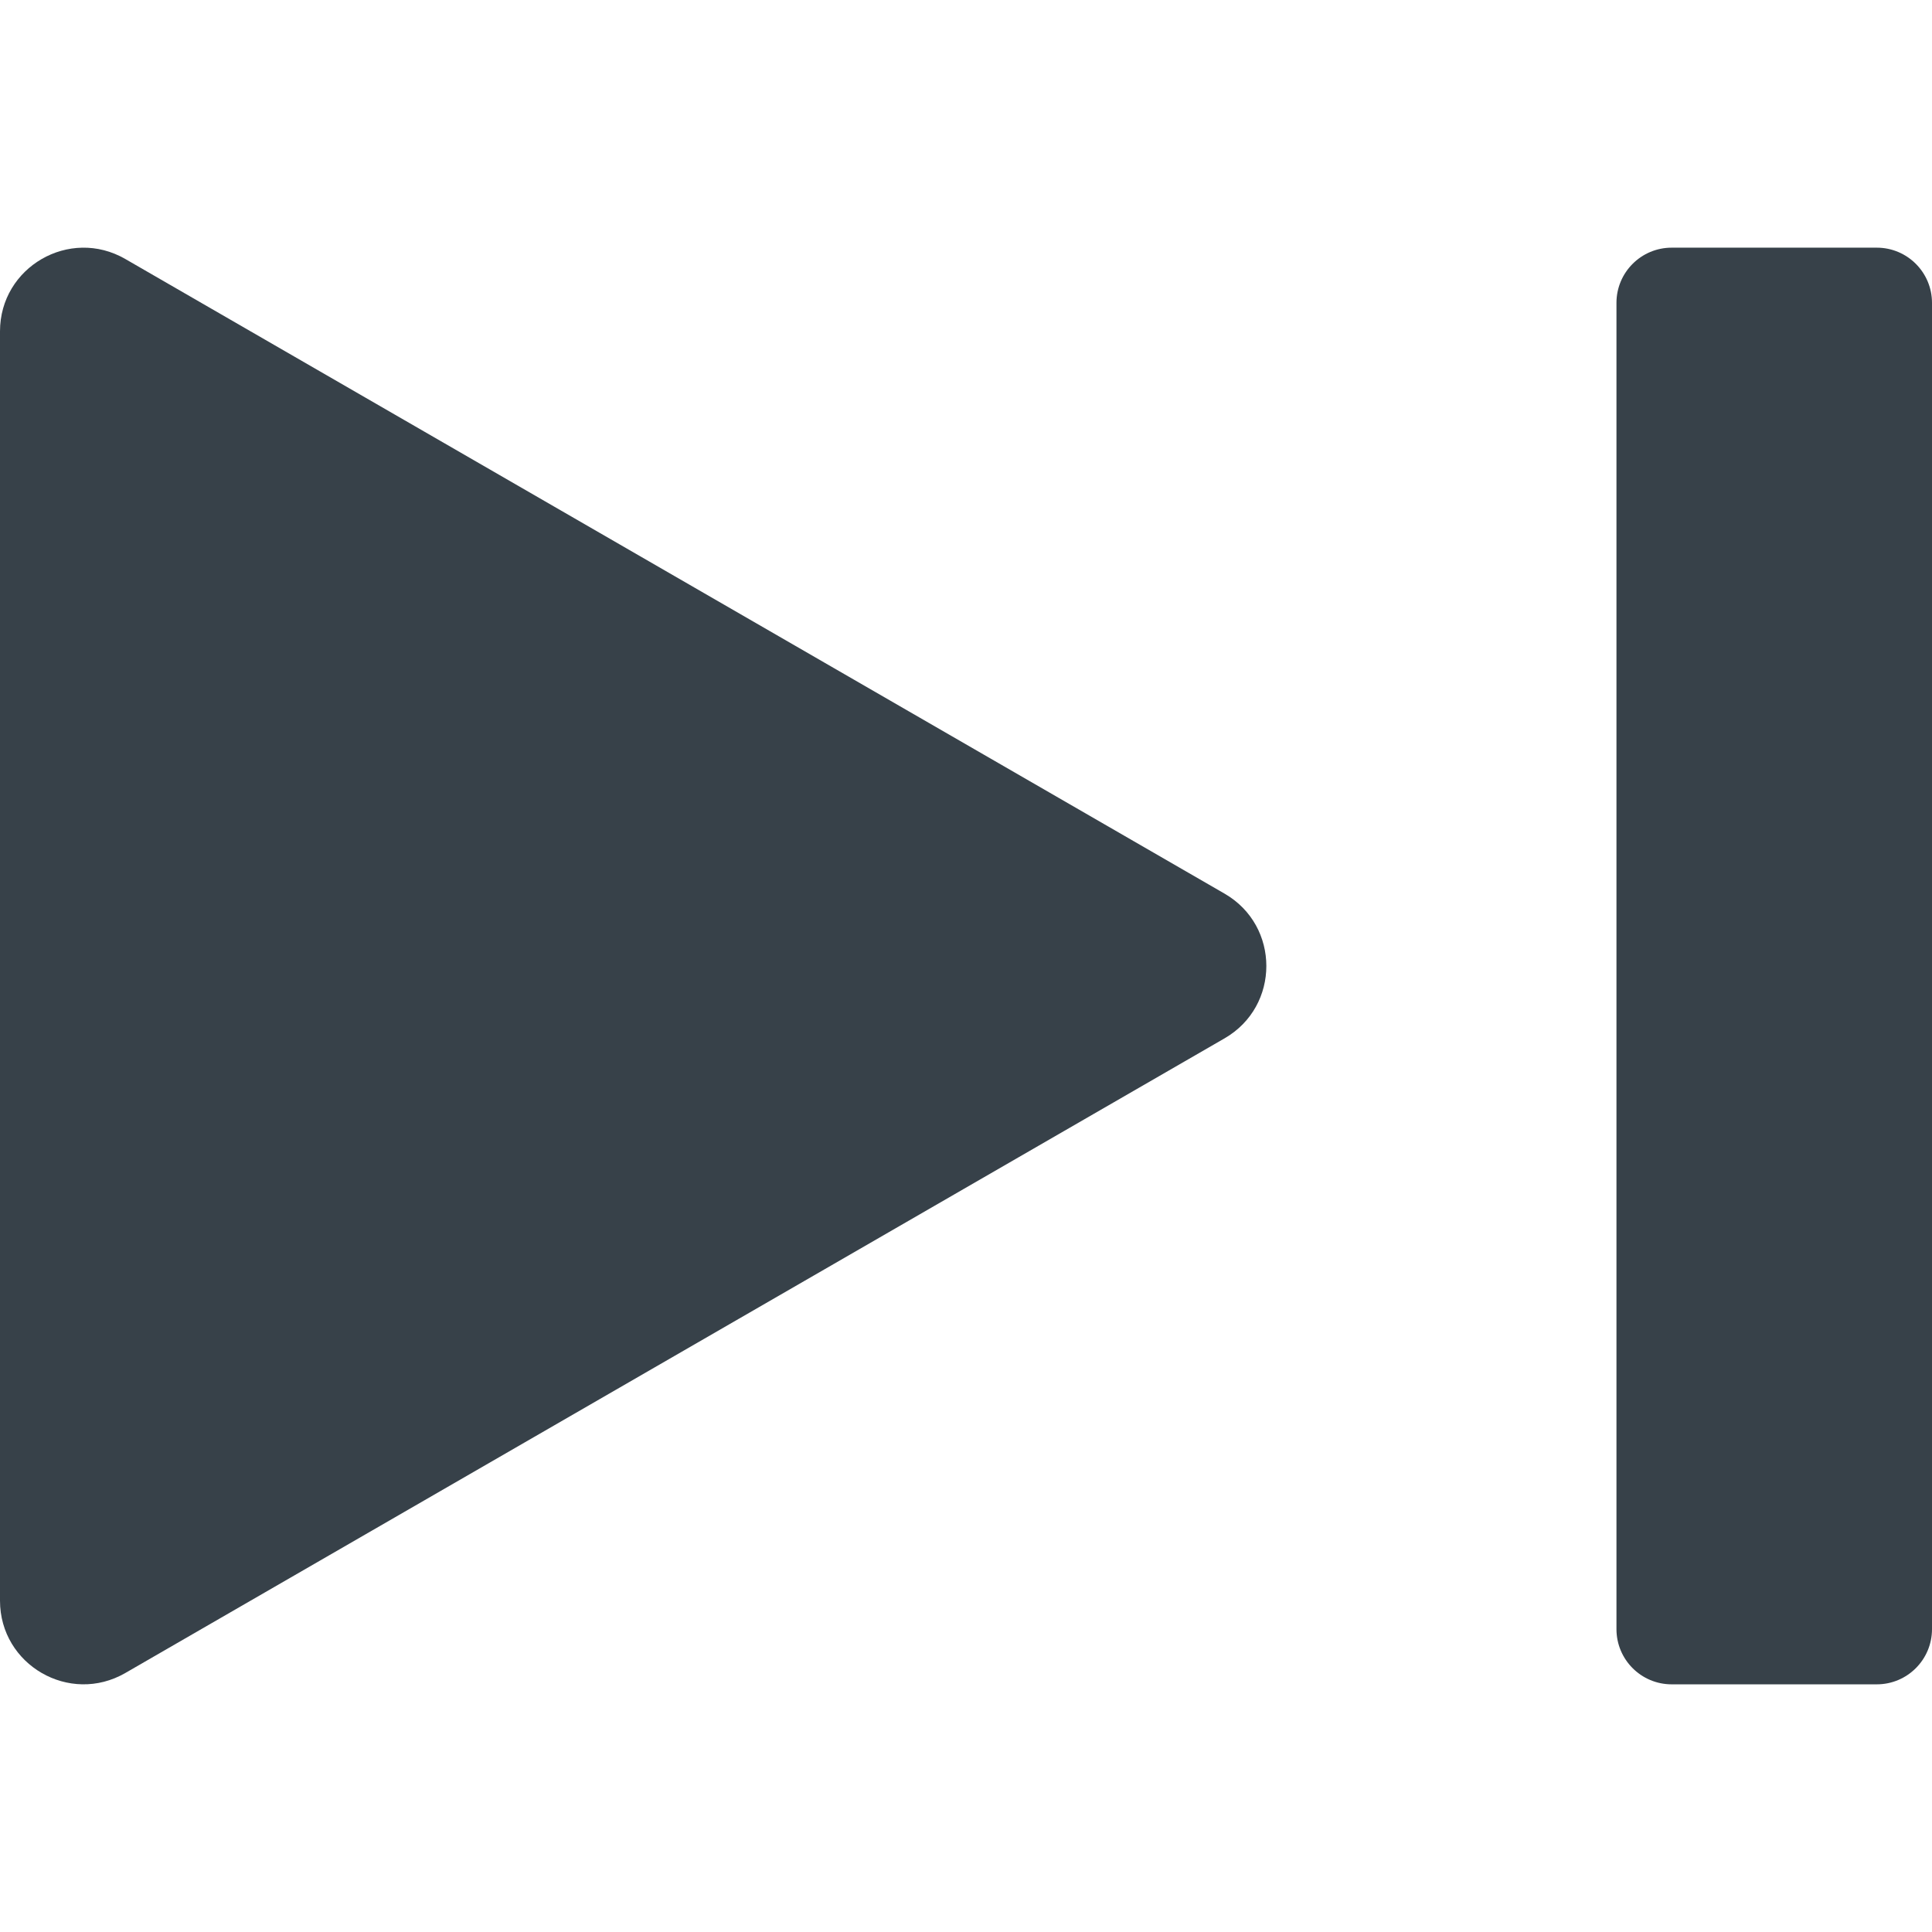
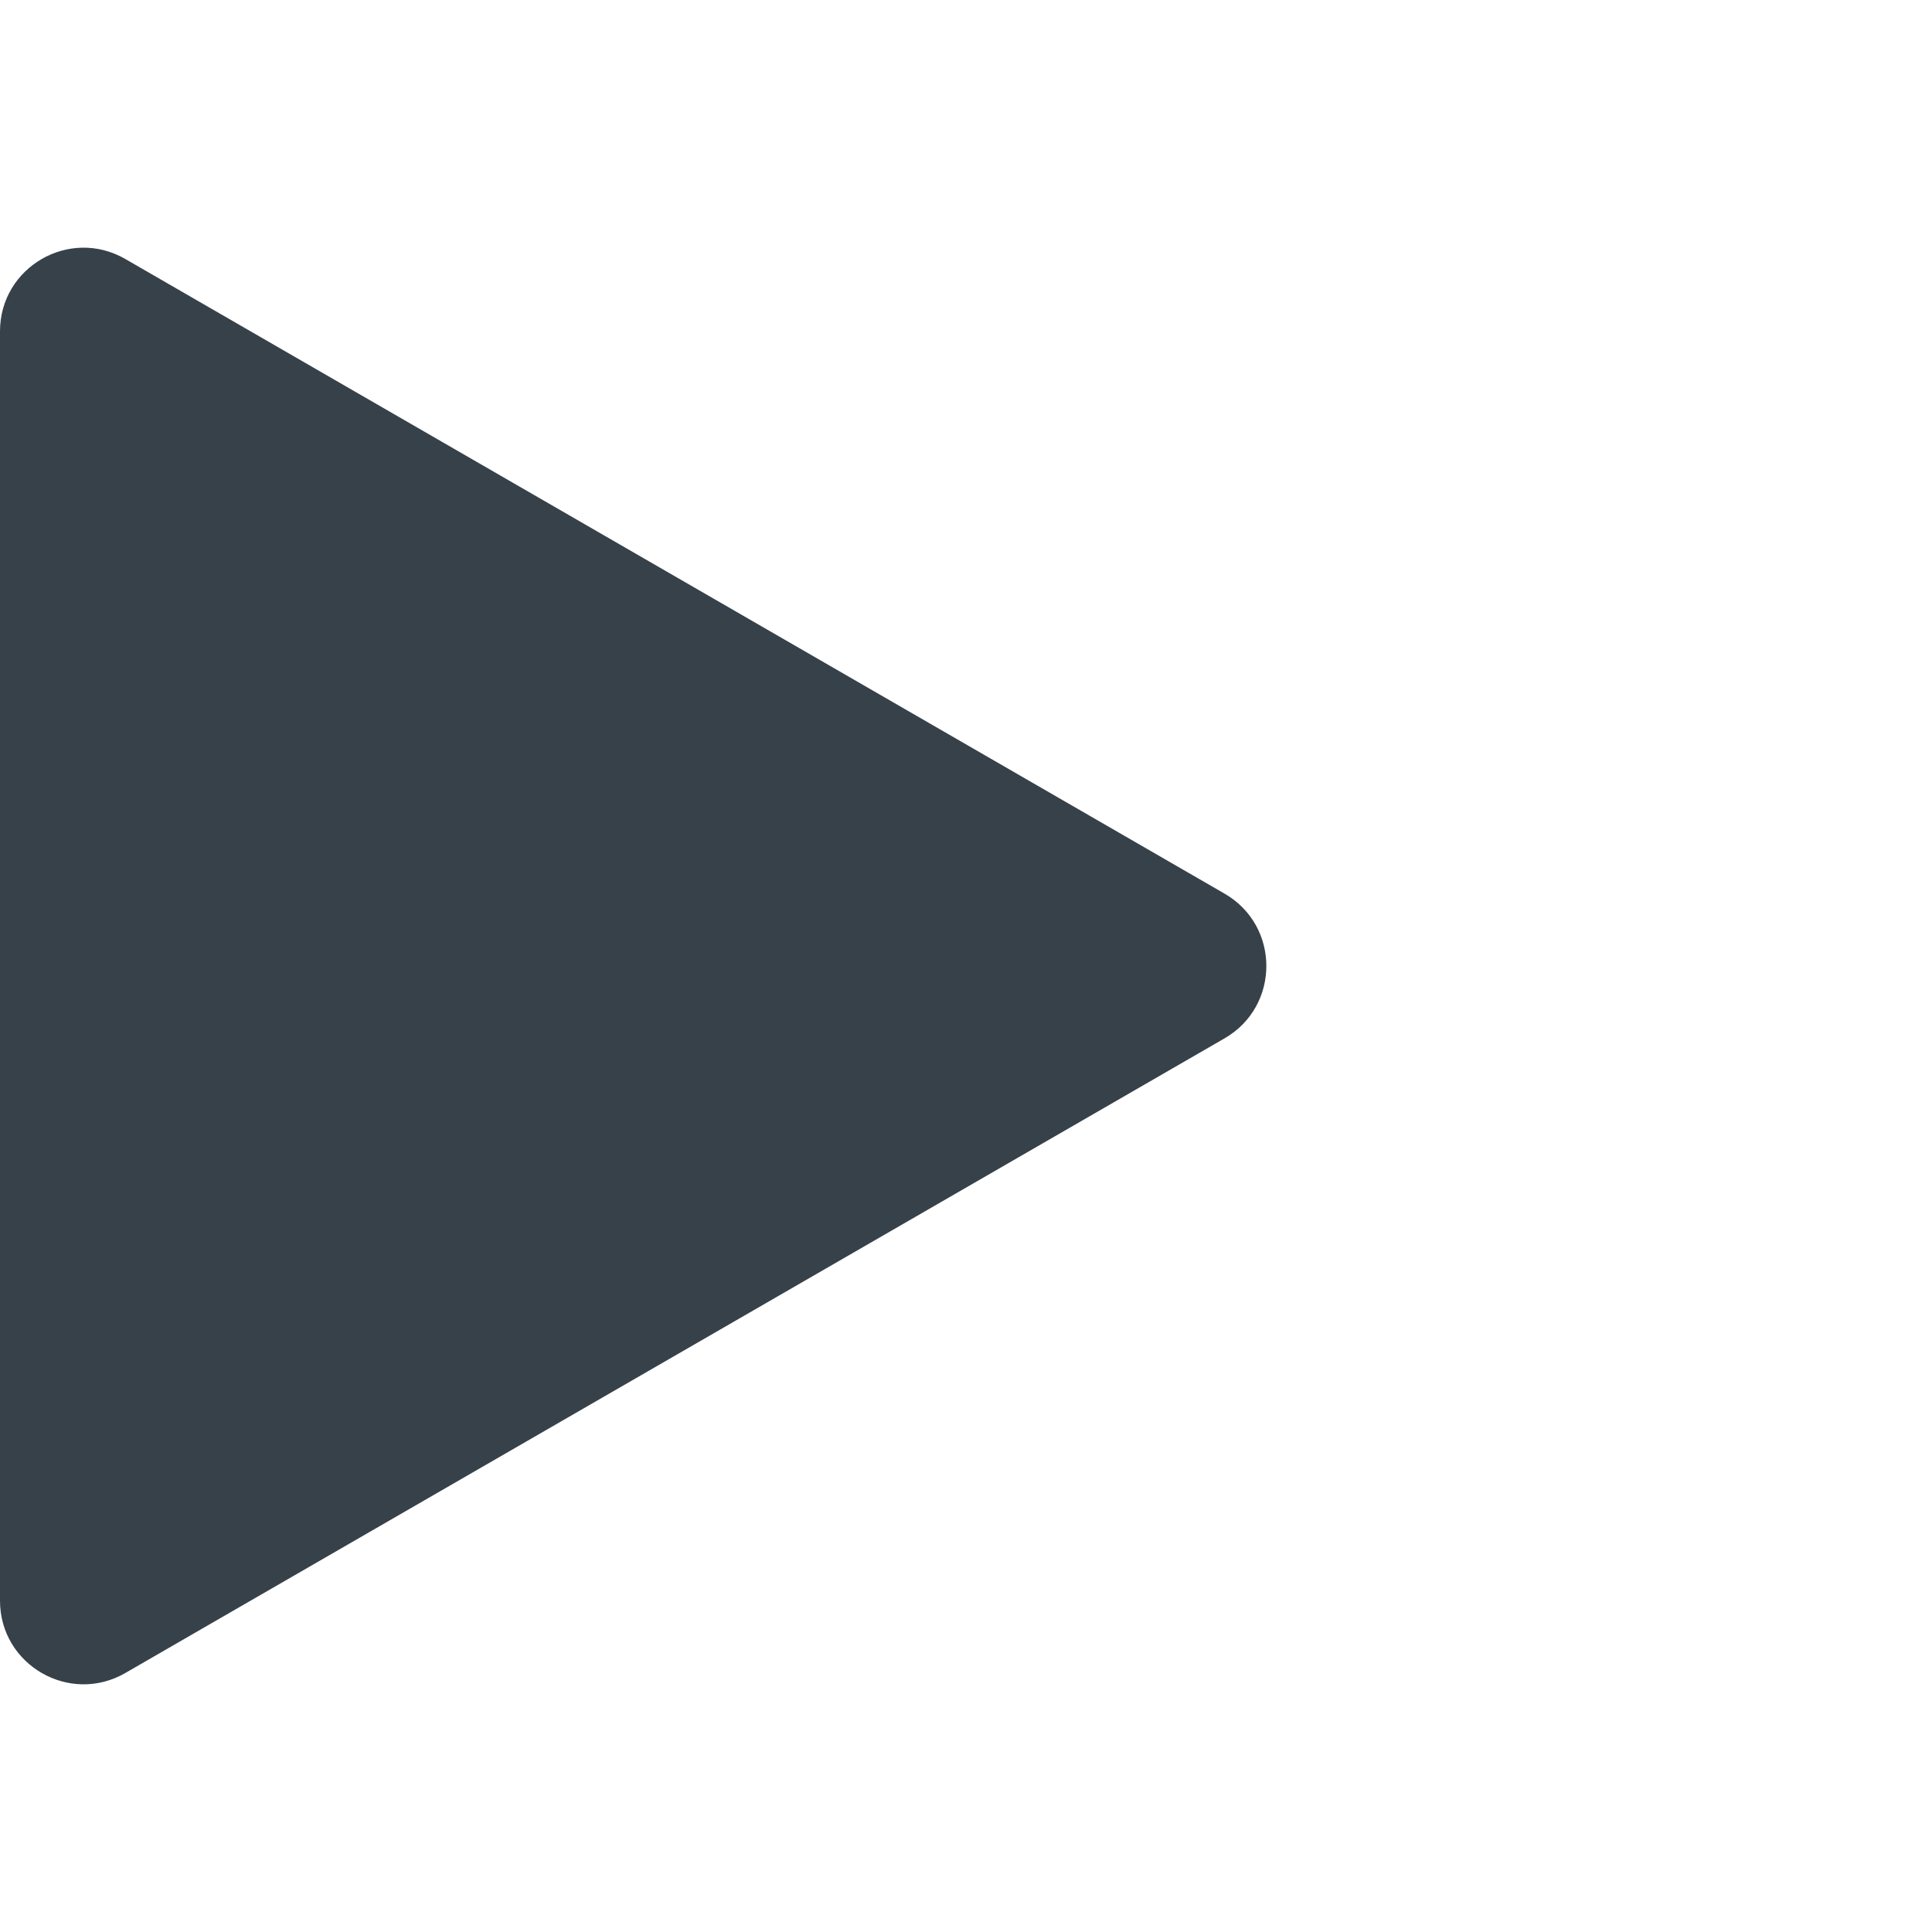
<svg xmlns="http://www.w3.org/2000/svg" version="1.1" id="_x31_0" x="0px" y="0px" viewBox="0 0 512 512" style="enable-background:new 0 0 512 512;" xml:space="preserve">
  <style type="text/css">
	.st0{fill:#374149;}
</style>
  <g>
    <path class="st0" d="M324.527,236.826L33.207,68.635C18.446,60.112,0,70.764,0,87.807v336.386   c0,17.043,18.446,27.692,33.207,19.172l291.32-168.195C339.285,266.651,339.285,245.35,324.527,236.826z" />
-     <path class="st0" d="M497.371,65.635h-54.363c-8.078,0-14.629,6.551-14.629,14.629v351.473c0,8.078,6.55,14.629,14.629,14.629   h54.363c8.078,0,14.629-6.55,14.629-14.629V80.264C512,72.186,505.45,65.635,497.371,65.635z" />
  </g>
</svg>